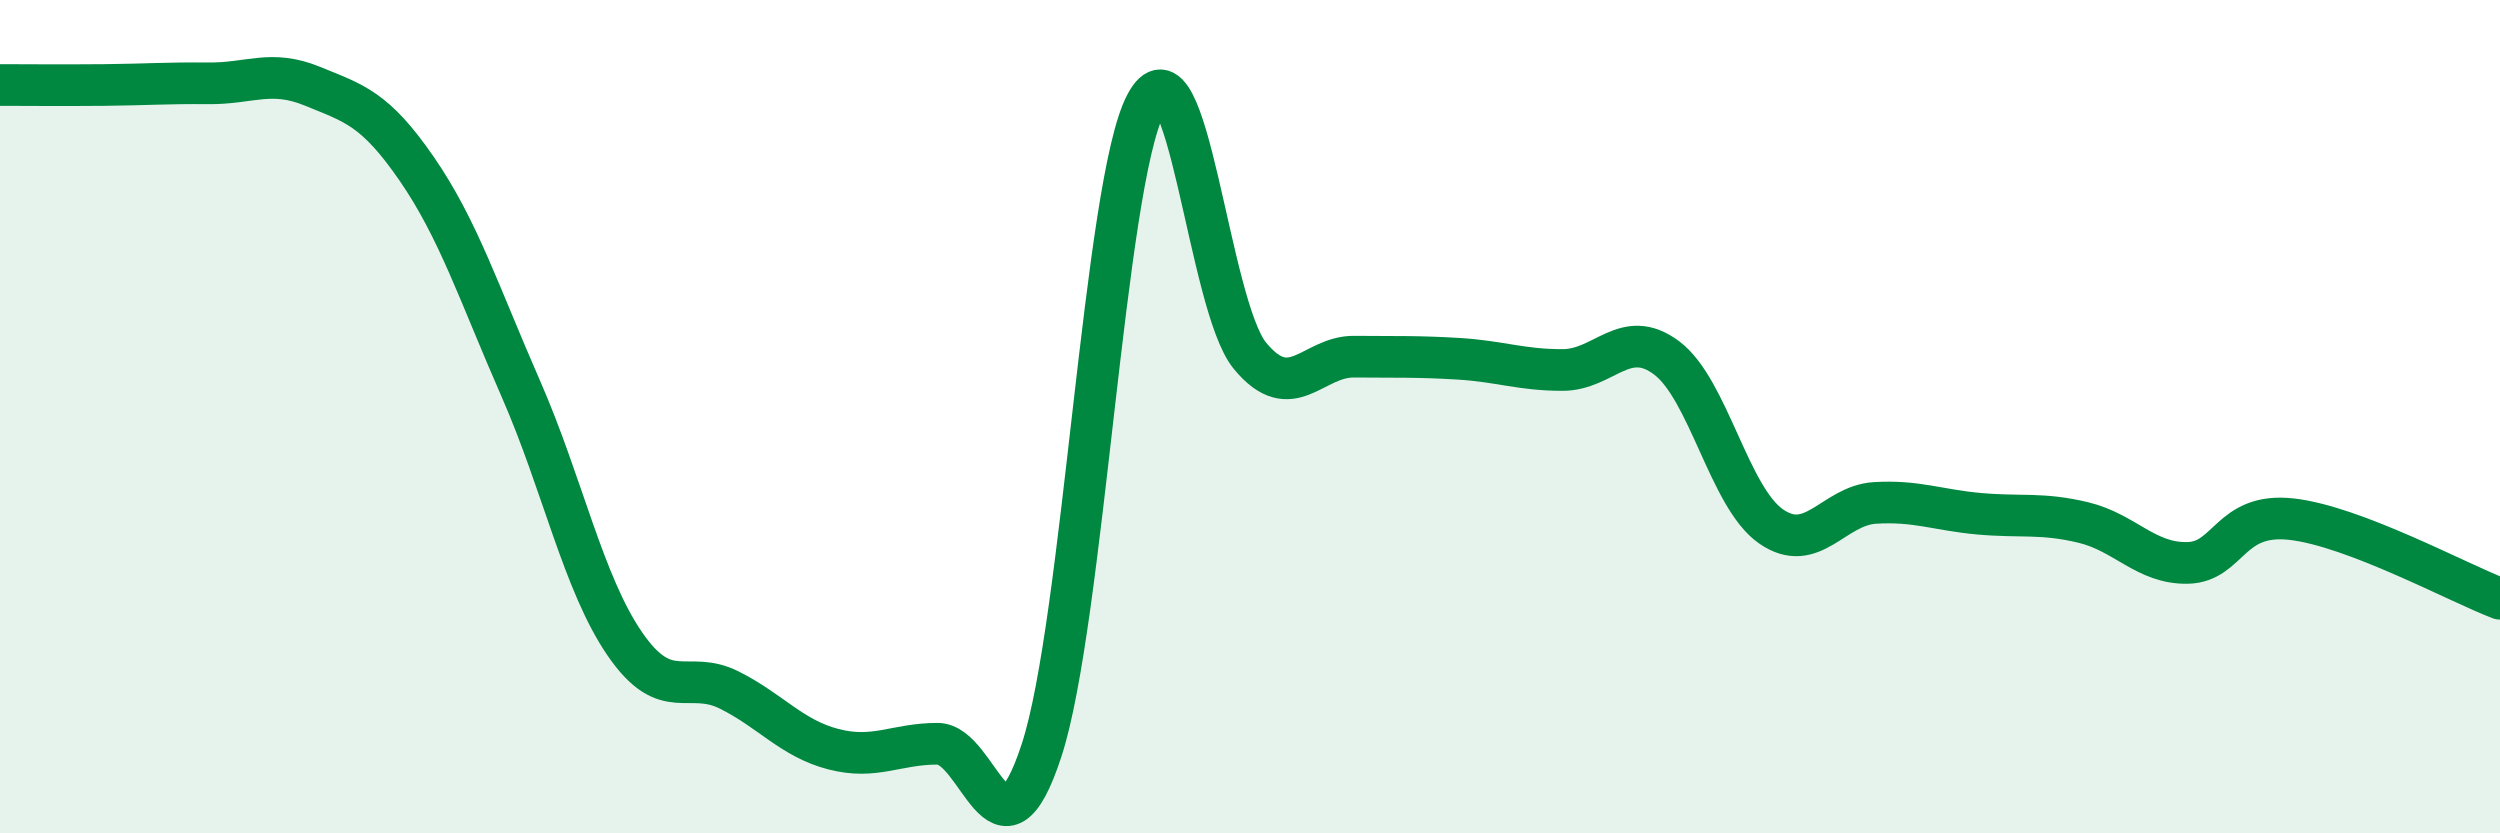
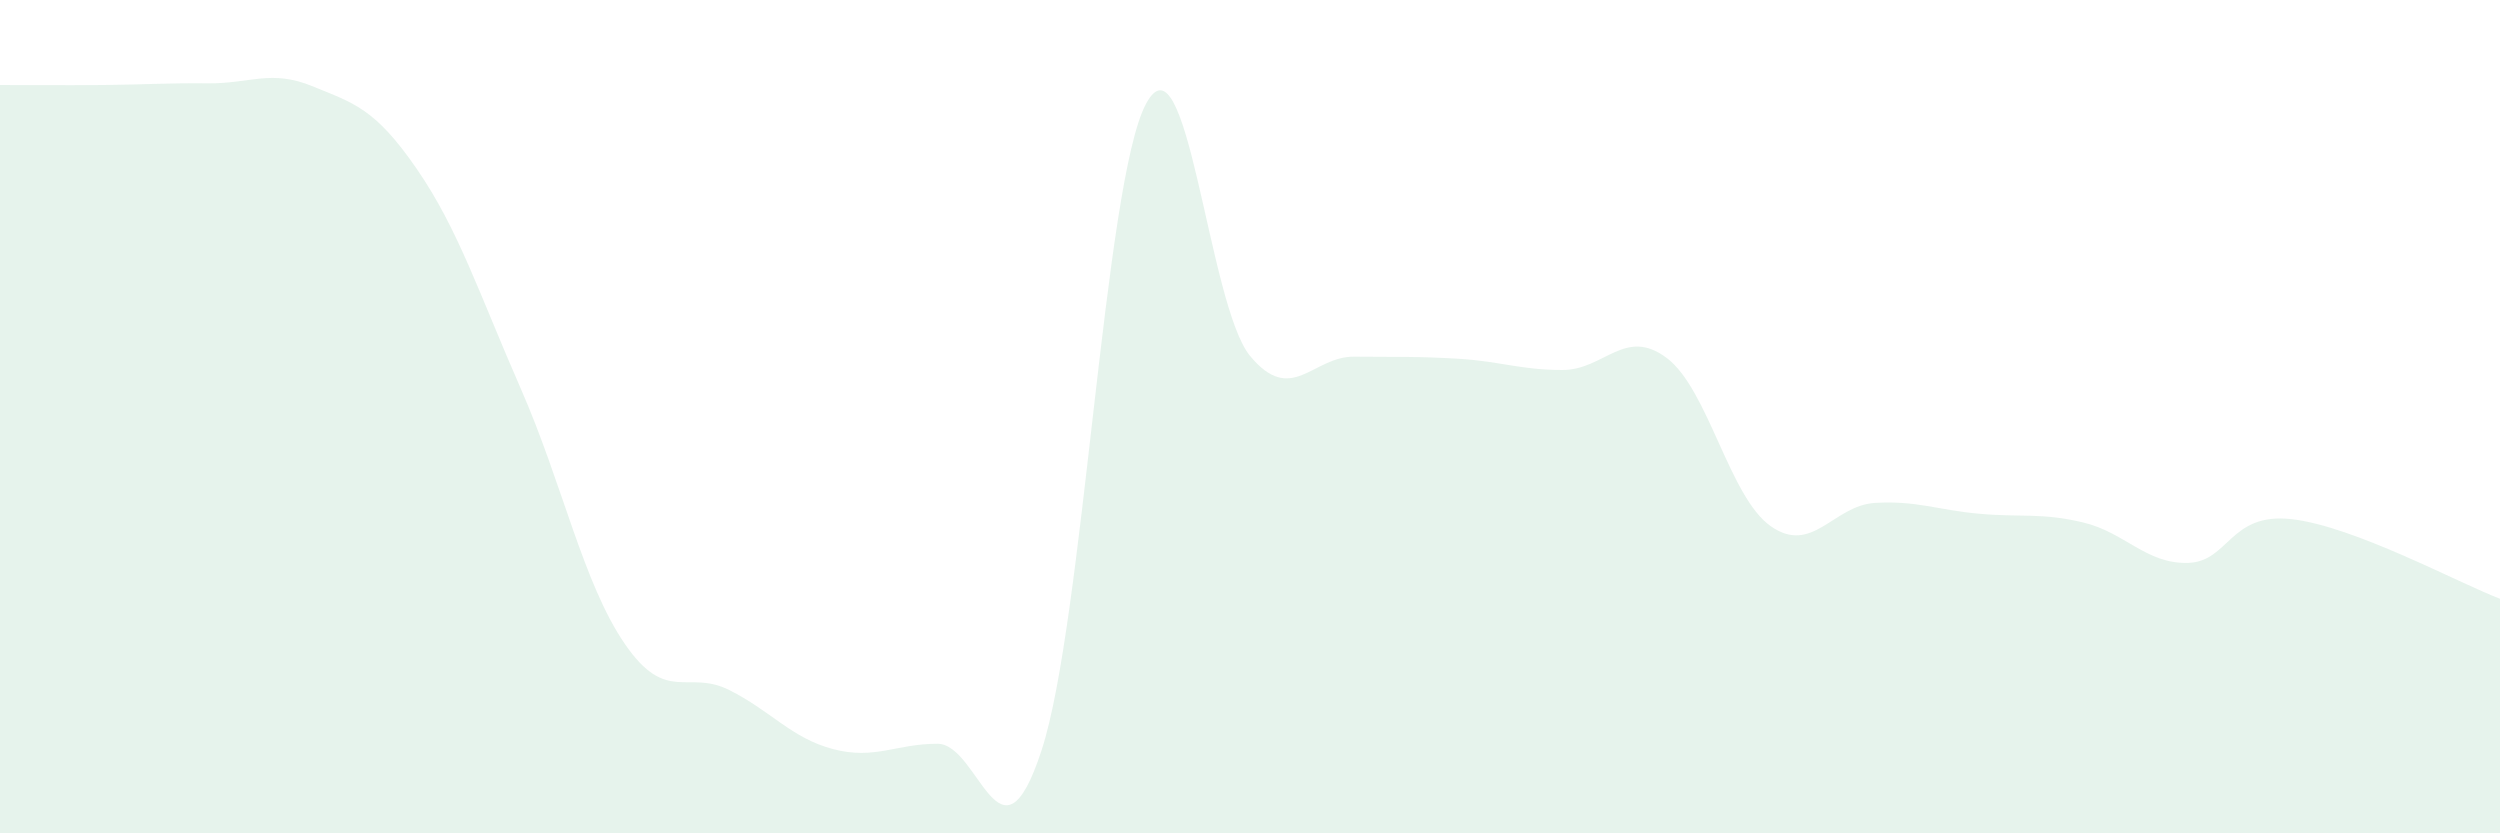
<svg xmlns="http://www.w3.org/2000/svg" width="60" height="20" viewBox="0 0 60 20">
  <path d="M 0,2.04 C 0.5,2.04 1.5,2.05 2.5,2.04 C 3.5,2.03 4,1.99 5,2 C 6,2.01 6.5,1.66 7.5,2.07 C 8.5,2.48 9,2.6 10,4.05 C 11,5.5 11.5,7.05 12.5,9.33 C 13.5,11.61 14,14.01 15,15.46 C 16,16.91 16.5,16.06 17.5,16.56 C 18.5,17.06 19,17.72 20,17.98 C 21,18.24 21.5,17.85 22.5,17.85 C 23.5,17.85 24,21.07 25,18 C 26,14.93 26.5,4.39 27.5,2.5 C 28.5,0.61 29,7.33 30,8.54 C 31,9.75 31.5,8.55 32.5,8.56 C 33.5,8.57 34,8.55 35,8.61 C 36,8.67 36.5,8.88 37.5,8.88 C 38.5,8.88 39,7.84 40,8.59 C 41,9.34 41.5,11.93 42.5,12.63 C 43.5,13.33 44,12.13 45,12.07 C 46,12.01 46.5,12.24 47.5,12.33 C 48.5,12.42 49,12.3 50,12.54 C 51,12.78 51.5,13.53 52.5,13.51 C 53.5,13.49 53.5,12.29 55,12.46 C 56.5,12.63 59,13.99 60,14.37L60 20L0 20Z" fill="#008740" opacity="0.1" stroke-linecap="round" stroke-linejoin="round" />
-   <path d="M 0,2.04 C 0.5,2.04 1.5,2.05 2.5,2.04 C 3.5,2.03 4,1.99 5,2 C 6,2.01 6.5,1.66 7.5,2.07 C 8.5,2.48 9,2.6 10,4.05 C 11,5.5 11.5,7.05 12.5,9.33 C 13.5,11.61 14,14.01 15,15.46 C 16,16.91 16.5,16.06 17.5,16.56 C 18.5,17.06 19,17.72 20,17.98 C 21,18.24 21.5,17.85 22.5,17.85 C 23.5,17.85 24,21.07 25,18 C 26,14.93 26.5,4.39 27.5,2.5 C 28.5,0.61 29,7.33 30,8.54 C 31,9.75 31.5,8.55 32.5,8.56 C 33.5,8.57 34,8.55 35,8.61 C 36,8.67 36.5,8.88 37.5,8.88 C 38.5,8.88 39,7.84 40,8.59 C 41,9.34 41.5,11.93 42.5,12.63 C 43.5,13.33 44,12.13 45,12.07 C 46,12.01 46.5,12.24 47.5,12.33 C 48.5,12.42 49,12.3 50,12.54 C 51,12.78 51.5,13.53 52.5,13.51 C 53.5,13.49 53.5,12.29 55,12.46 C 56.5,12.63 59,13.99 60,14.37" stroke="#008740" stroke-width="1" fill="none" stroke-linecap="round" stroke-linejoin="round" />
</svg>